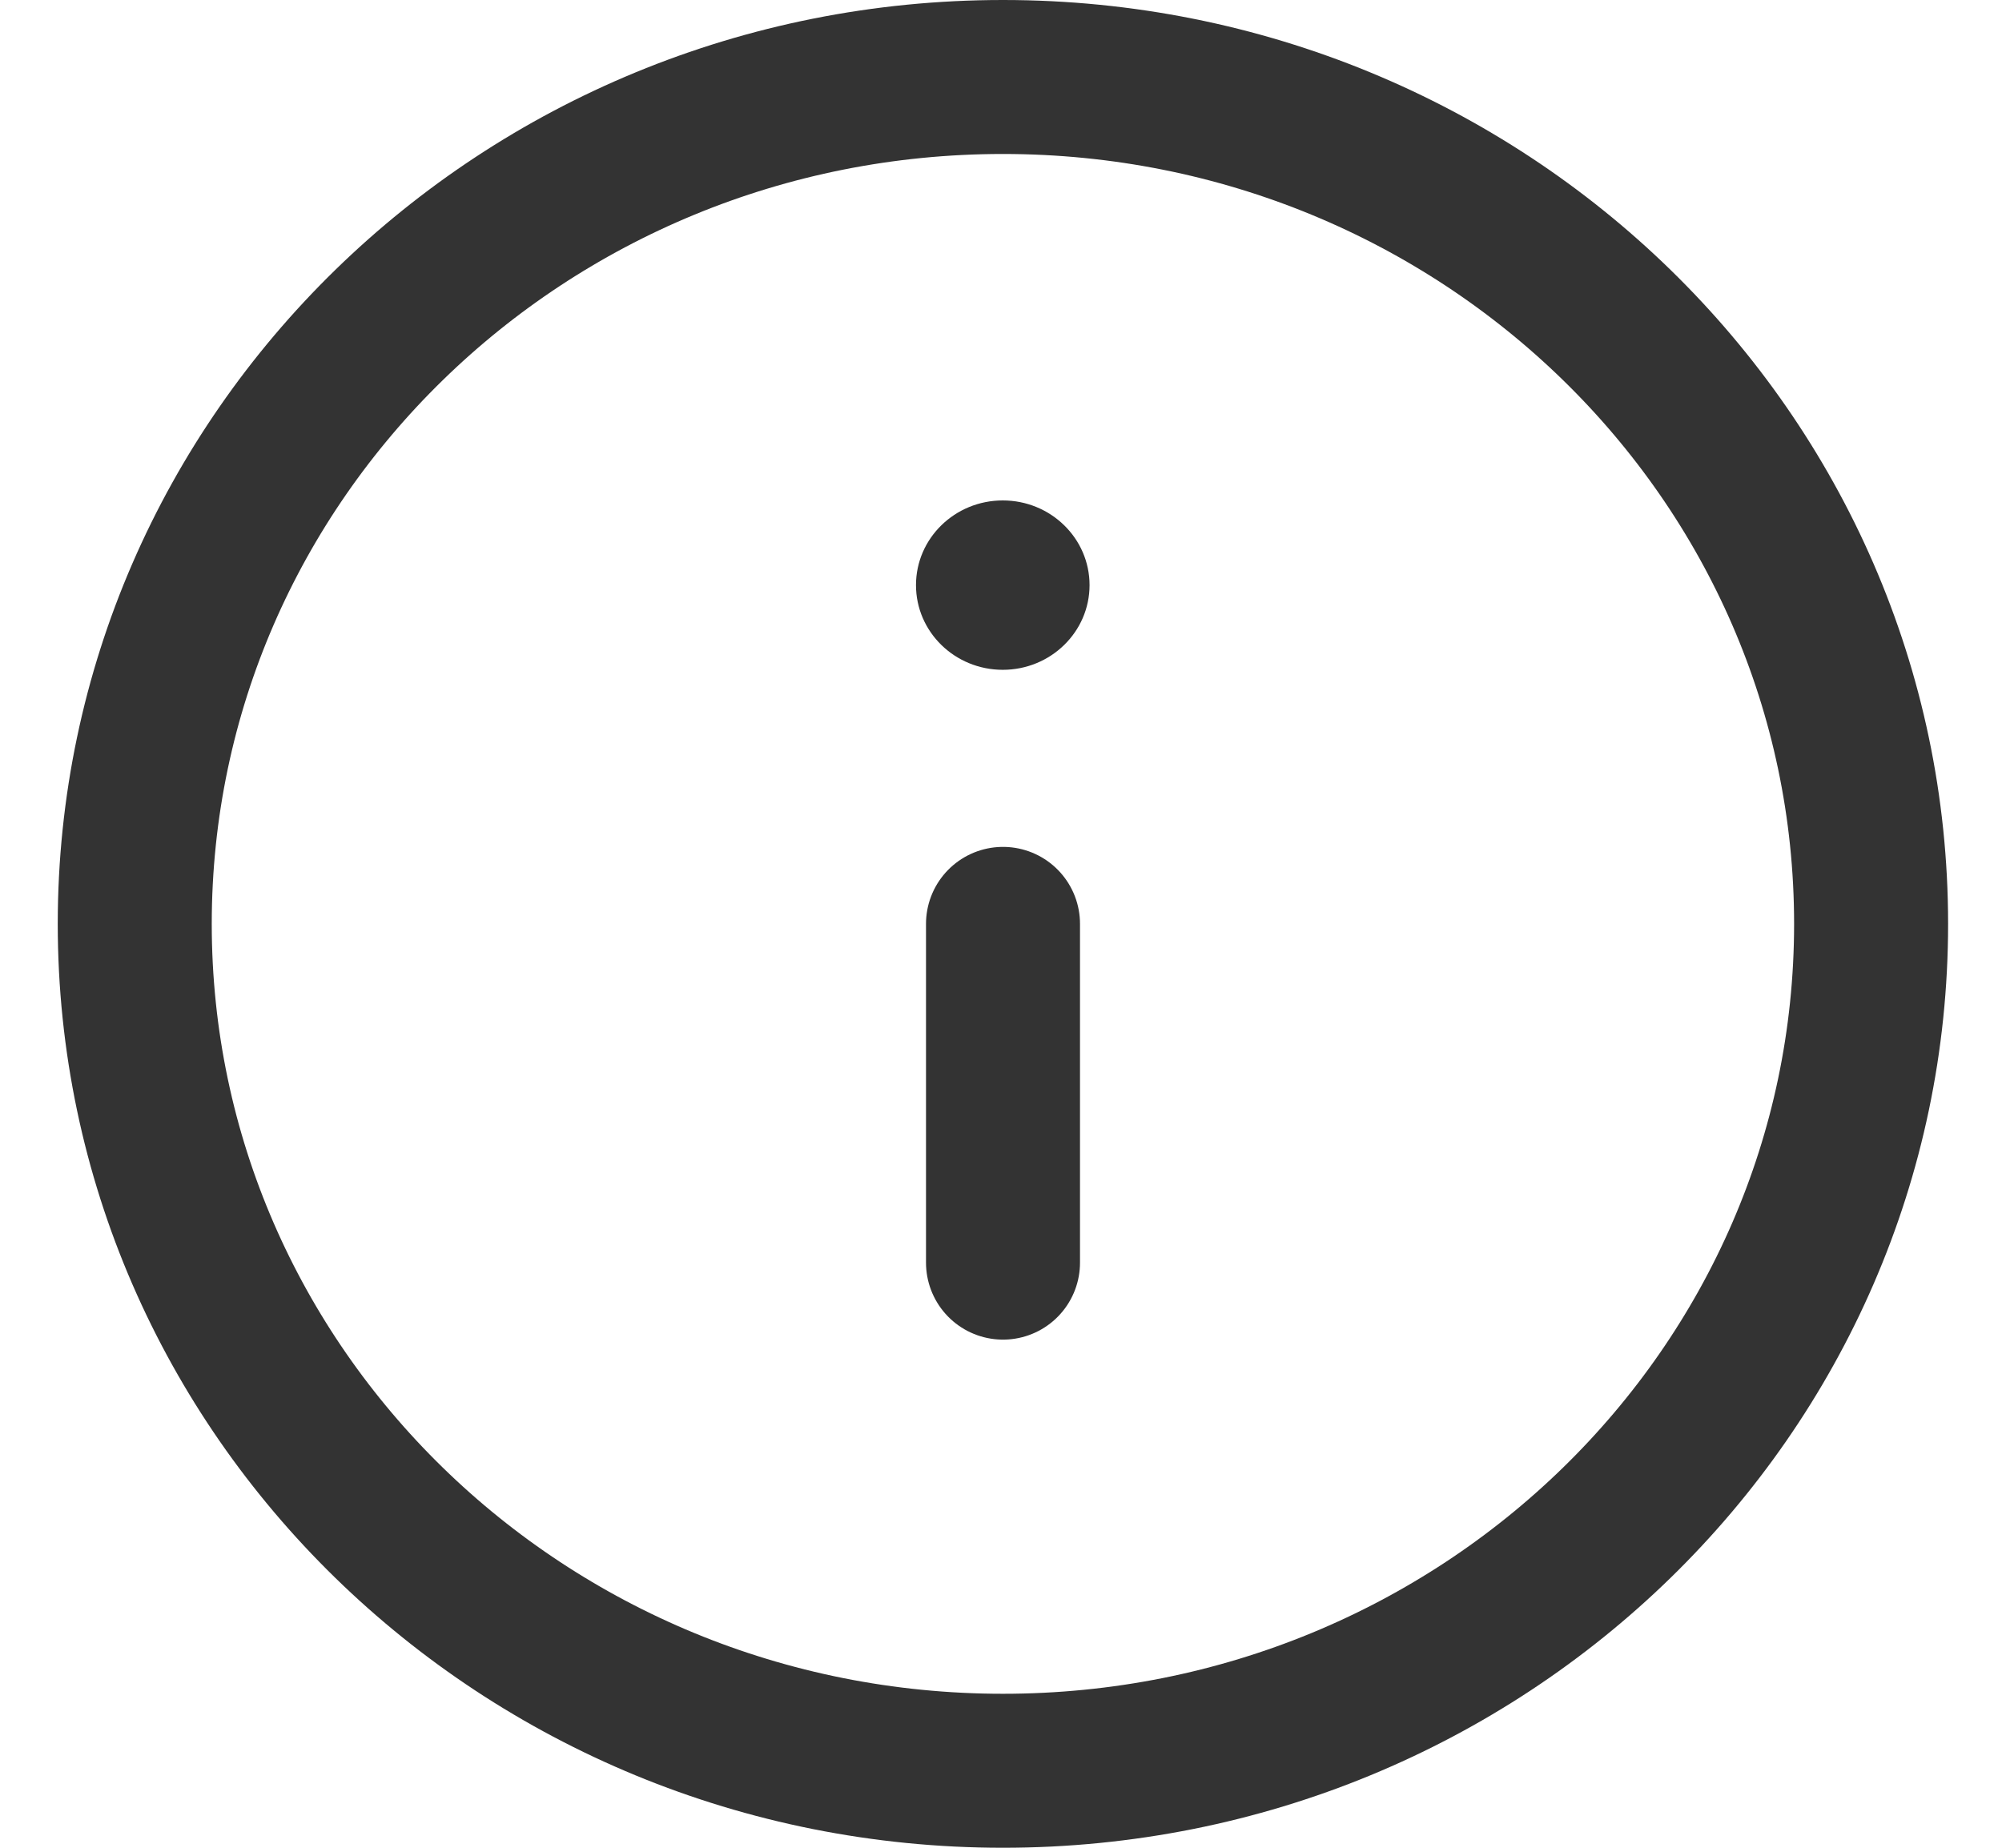
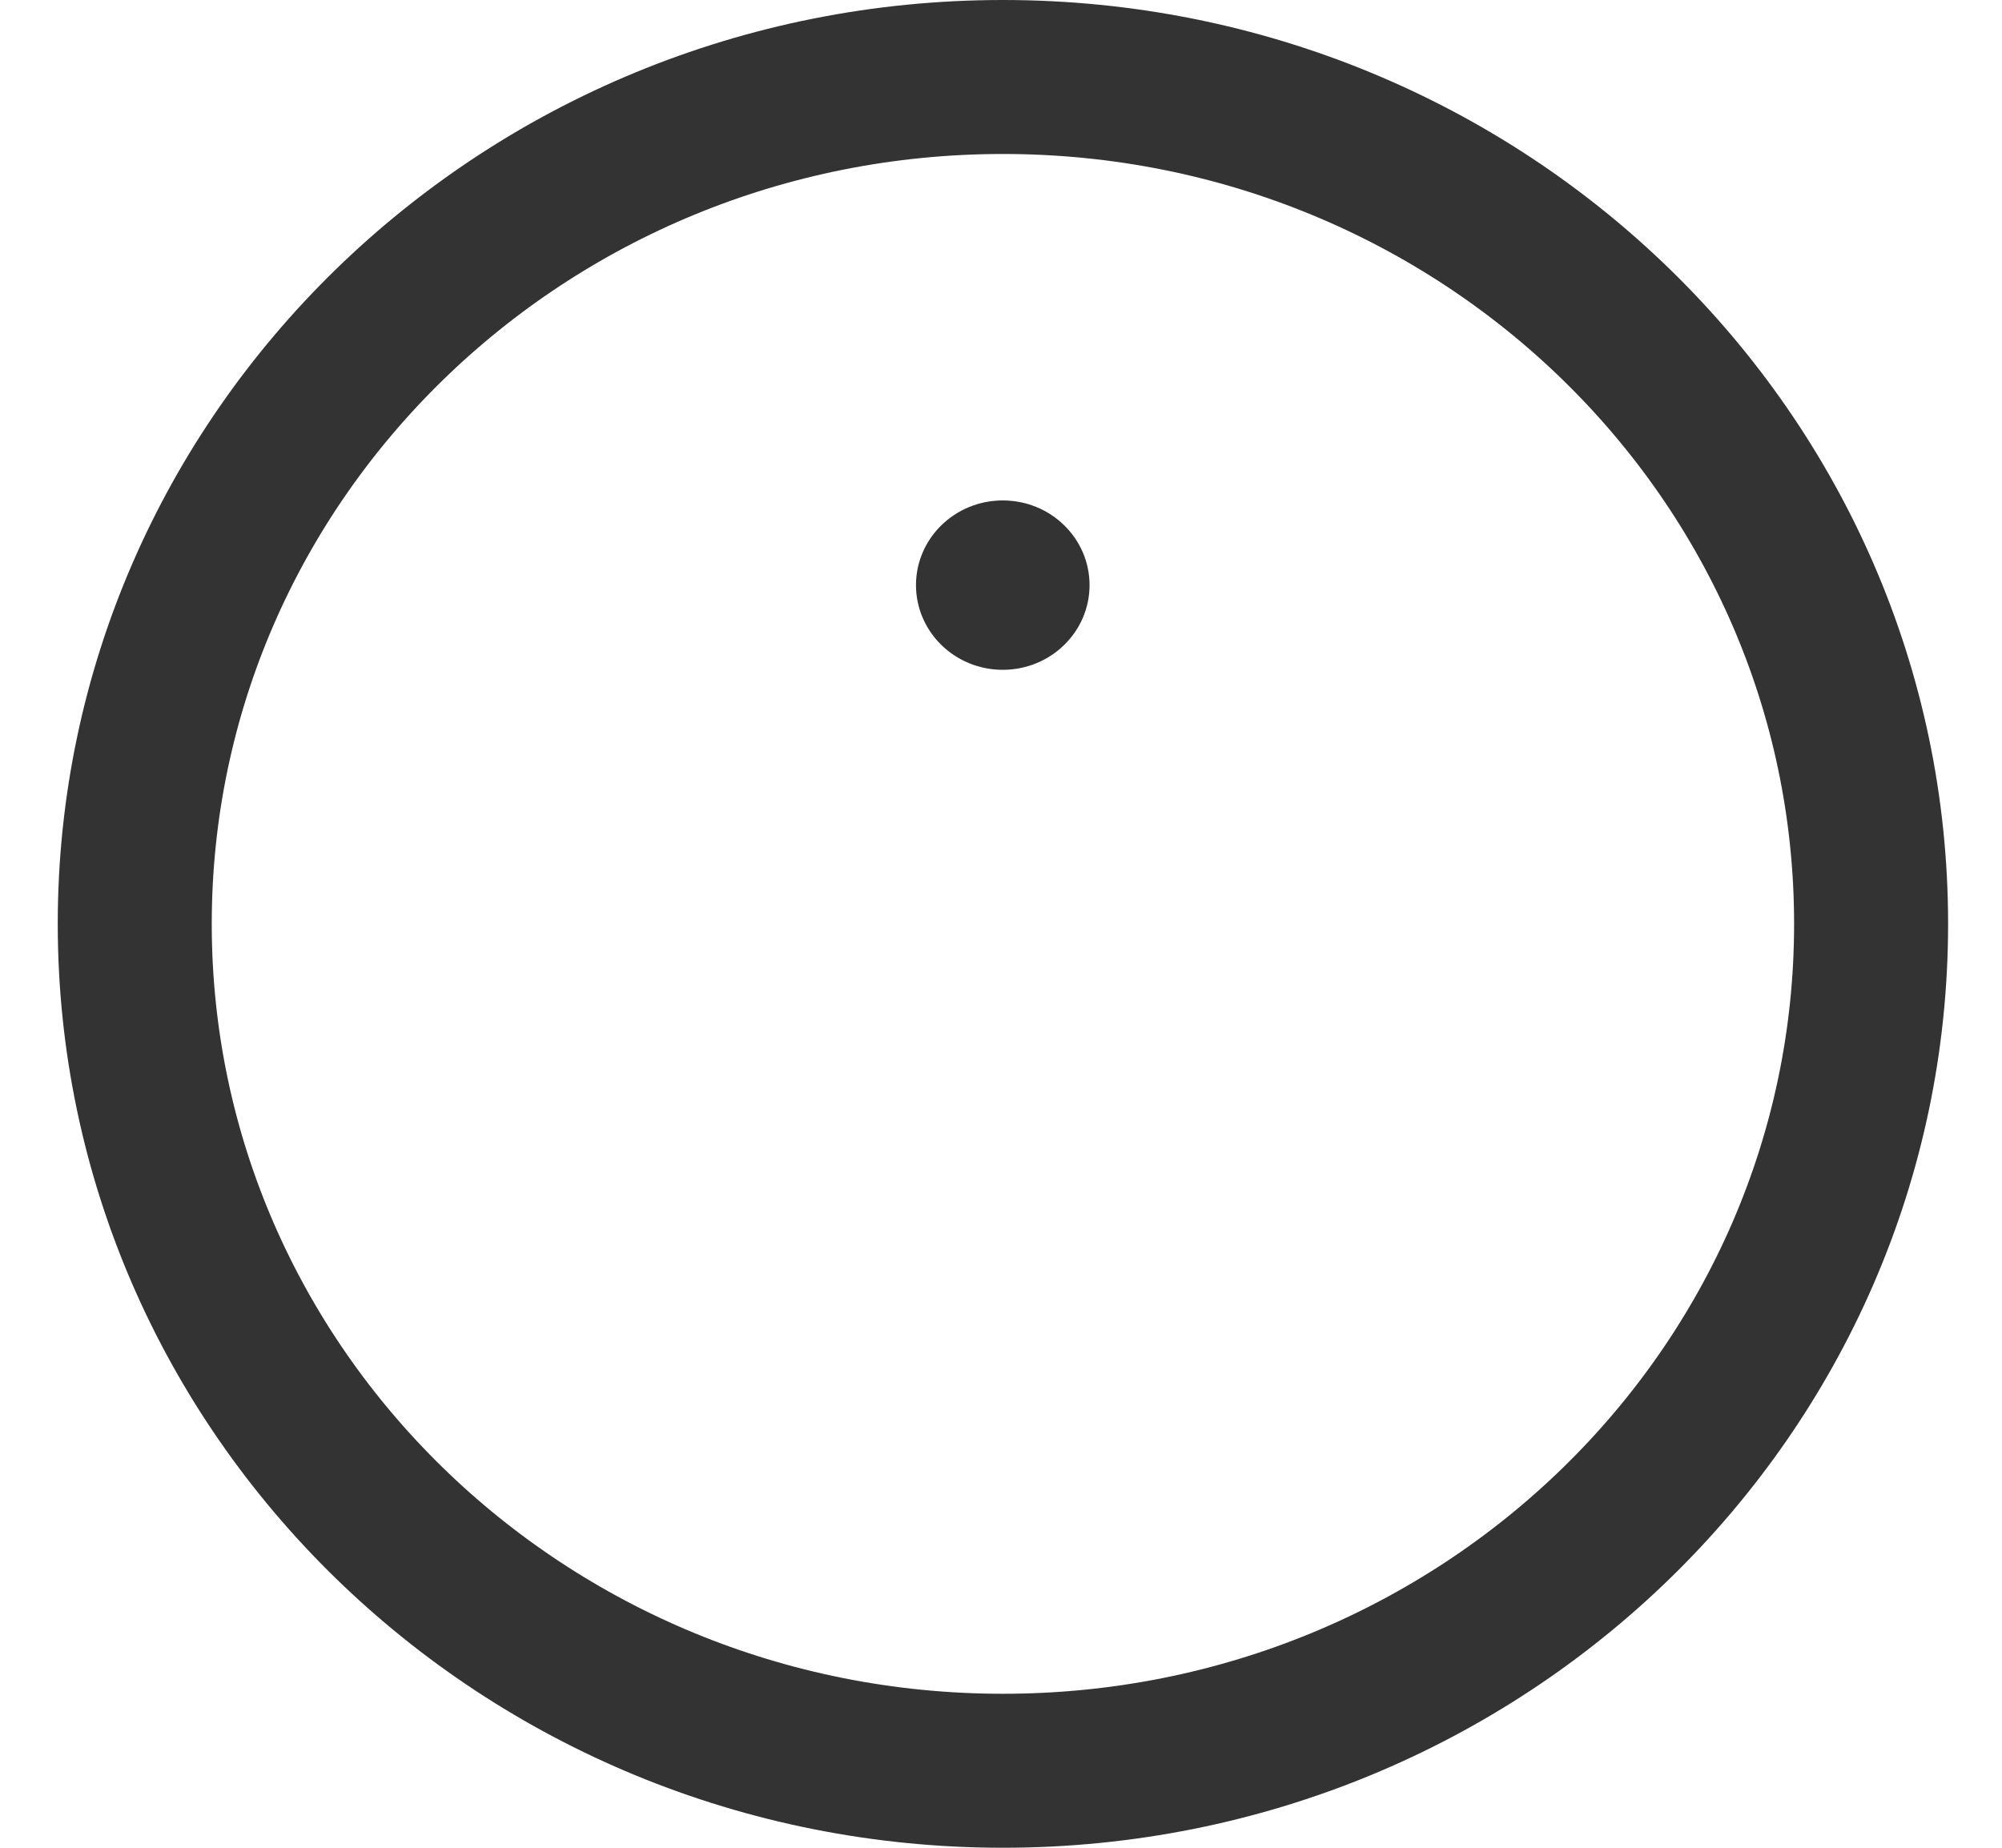
<svg xmlns="http://www.w3.org/2000/svg" width="26" height="24" viewBox="0 0 26 24" fill="none">
  <path d="M13.025 23C19.252 23 24.3 18.075 24.3 12C24.3 5.925 19.252 1 13.025 1C6.798 1 1.75 5.925 1.75 12C1.75 18.075 6.798 23 13.025 23Z" stroke="#333333" stroke-width="2" stroke-linecap="round" stroke-linejoin="round" />
-   <path d="M13.026 12V16.4" stroke="#333333" stroke-width="2" stroke-linecap="round" stroke-linejoin="round" />
  <ellipse cx="13.023" cy="7.6" rx="1.127" ry="1.1" fill="#333333" />
</svg>